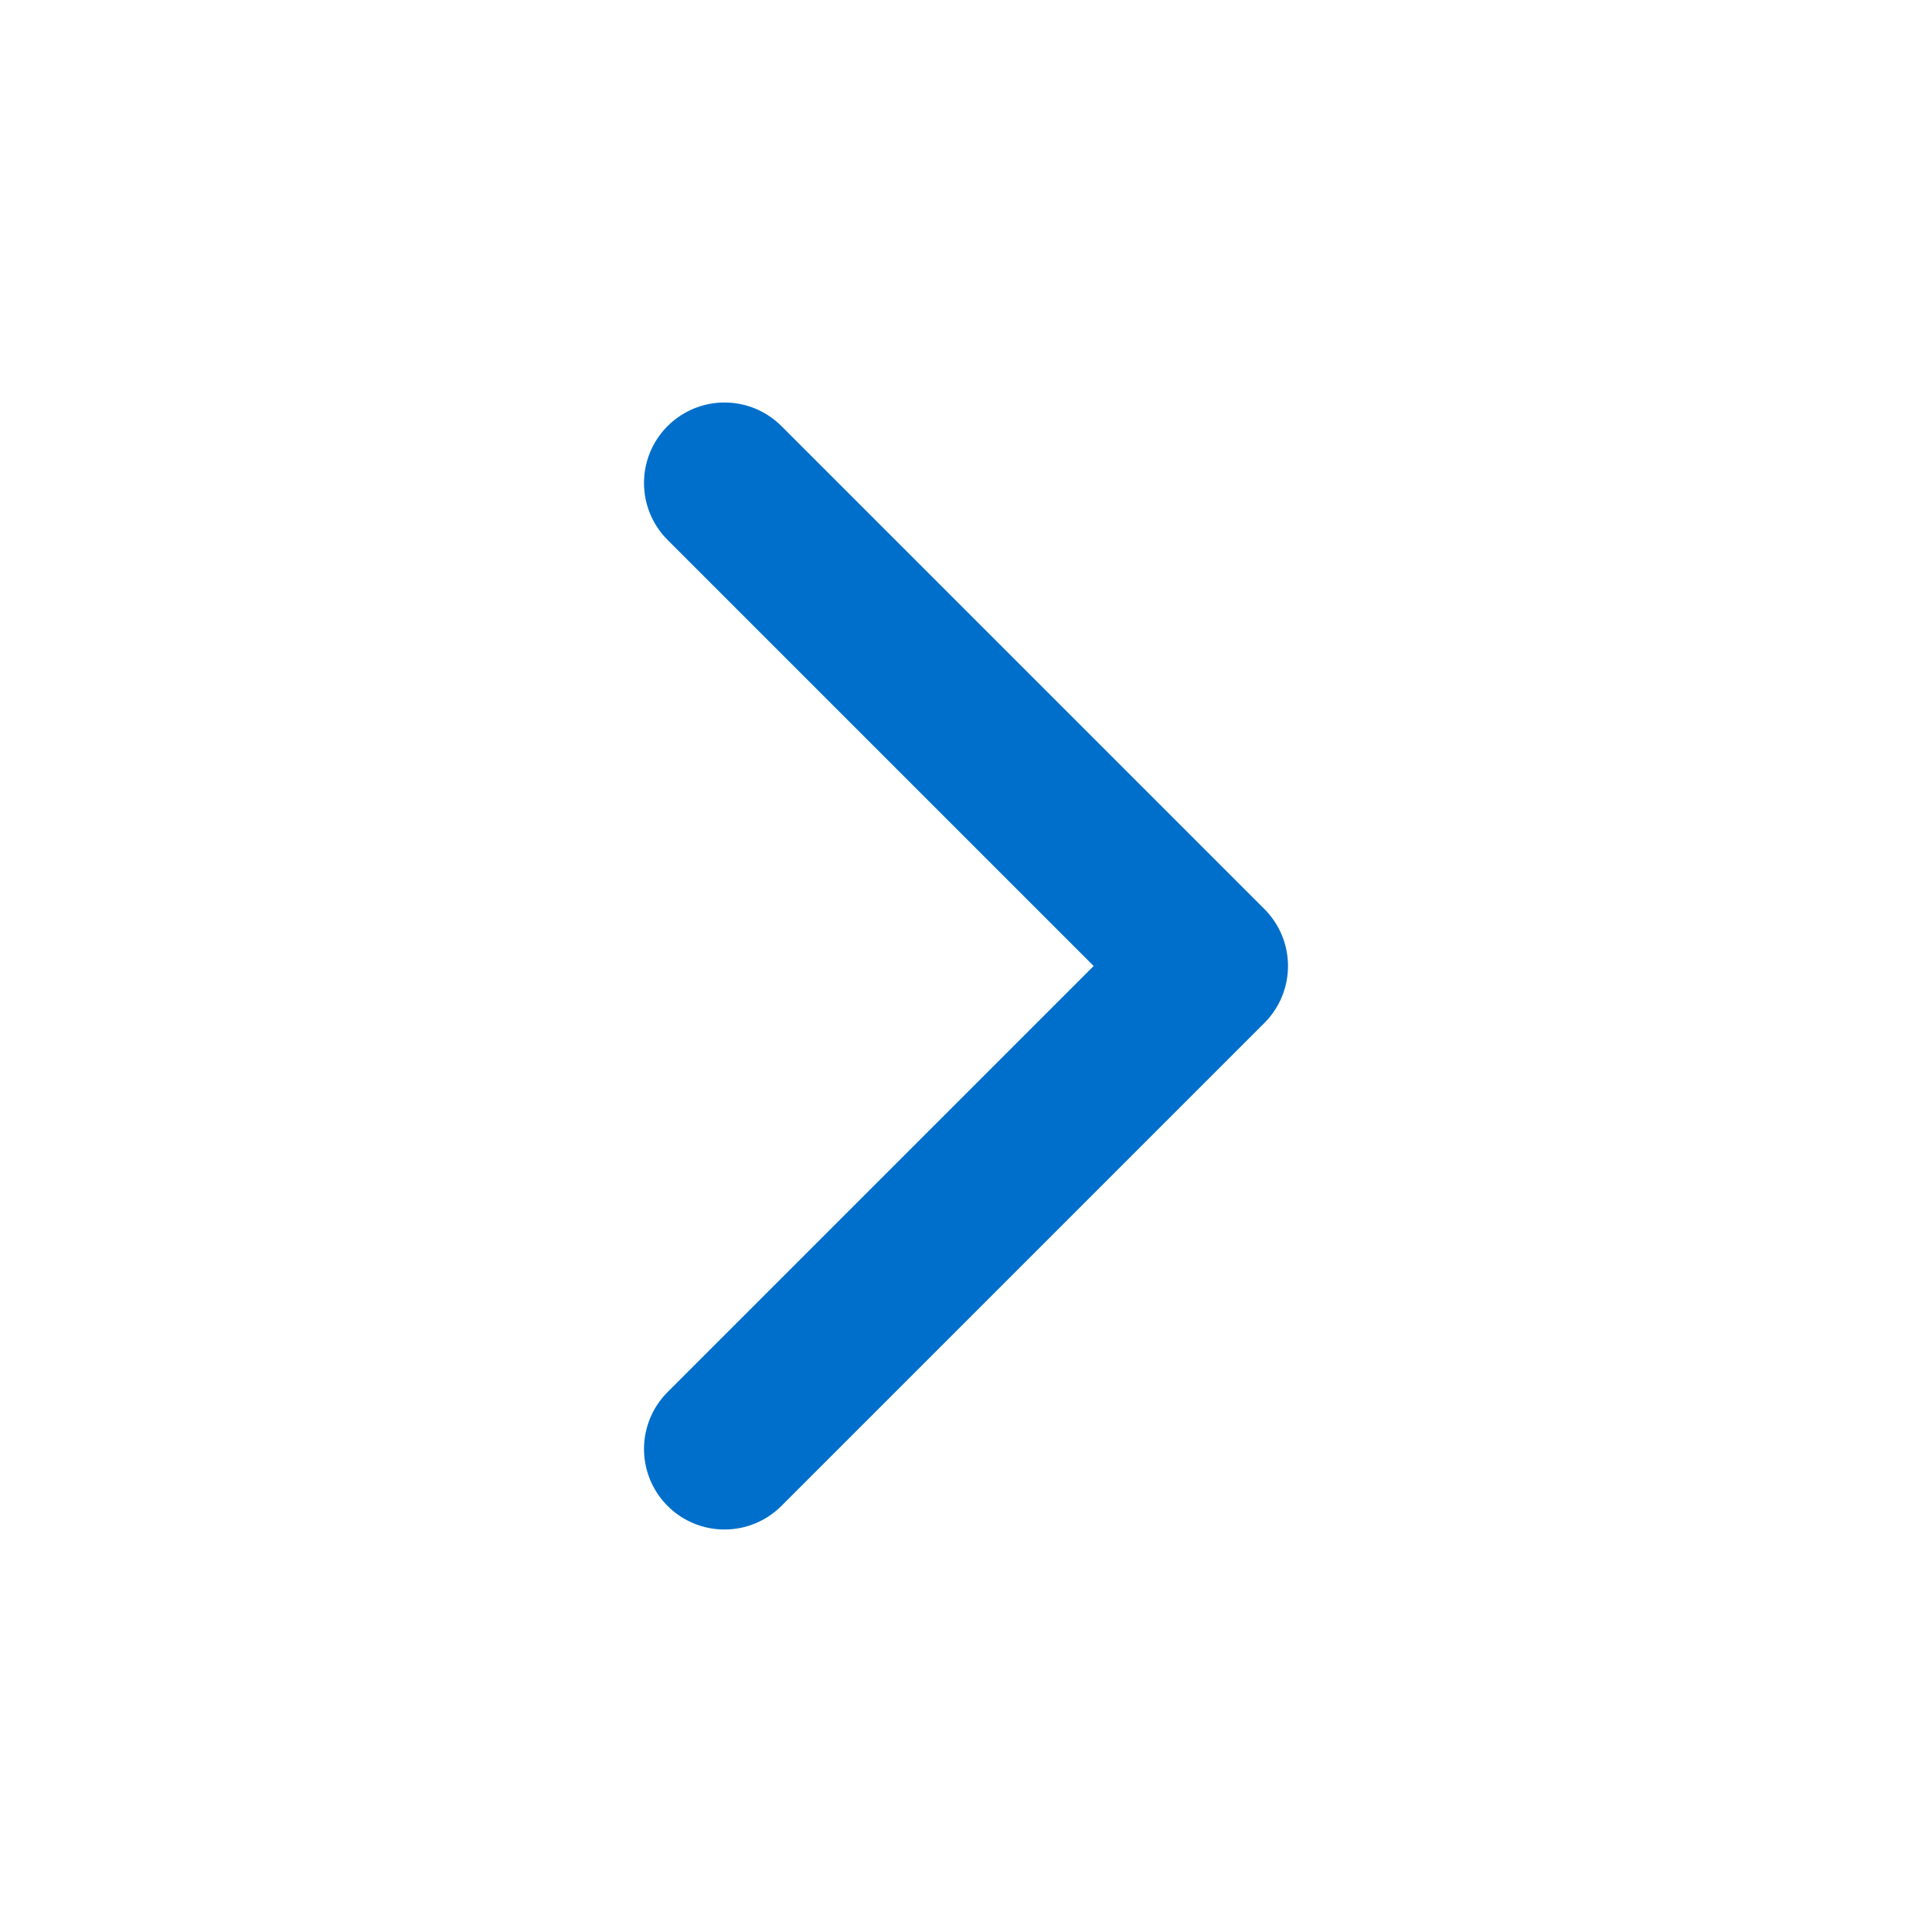
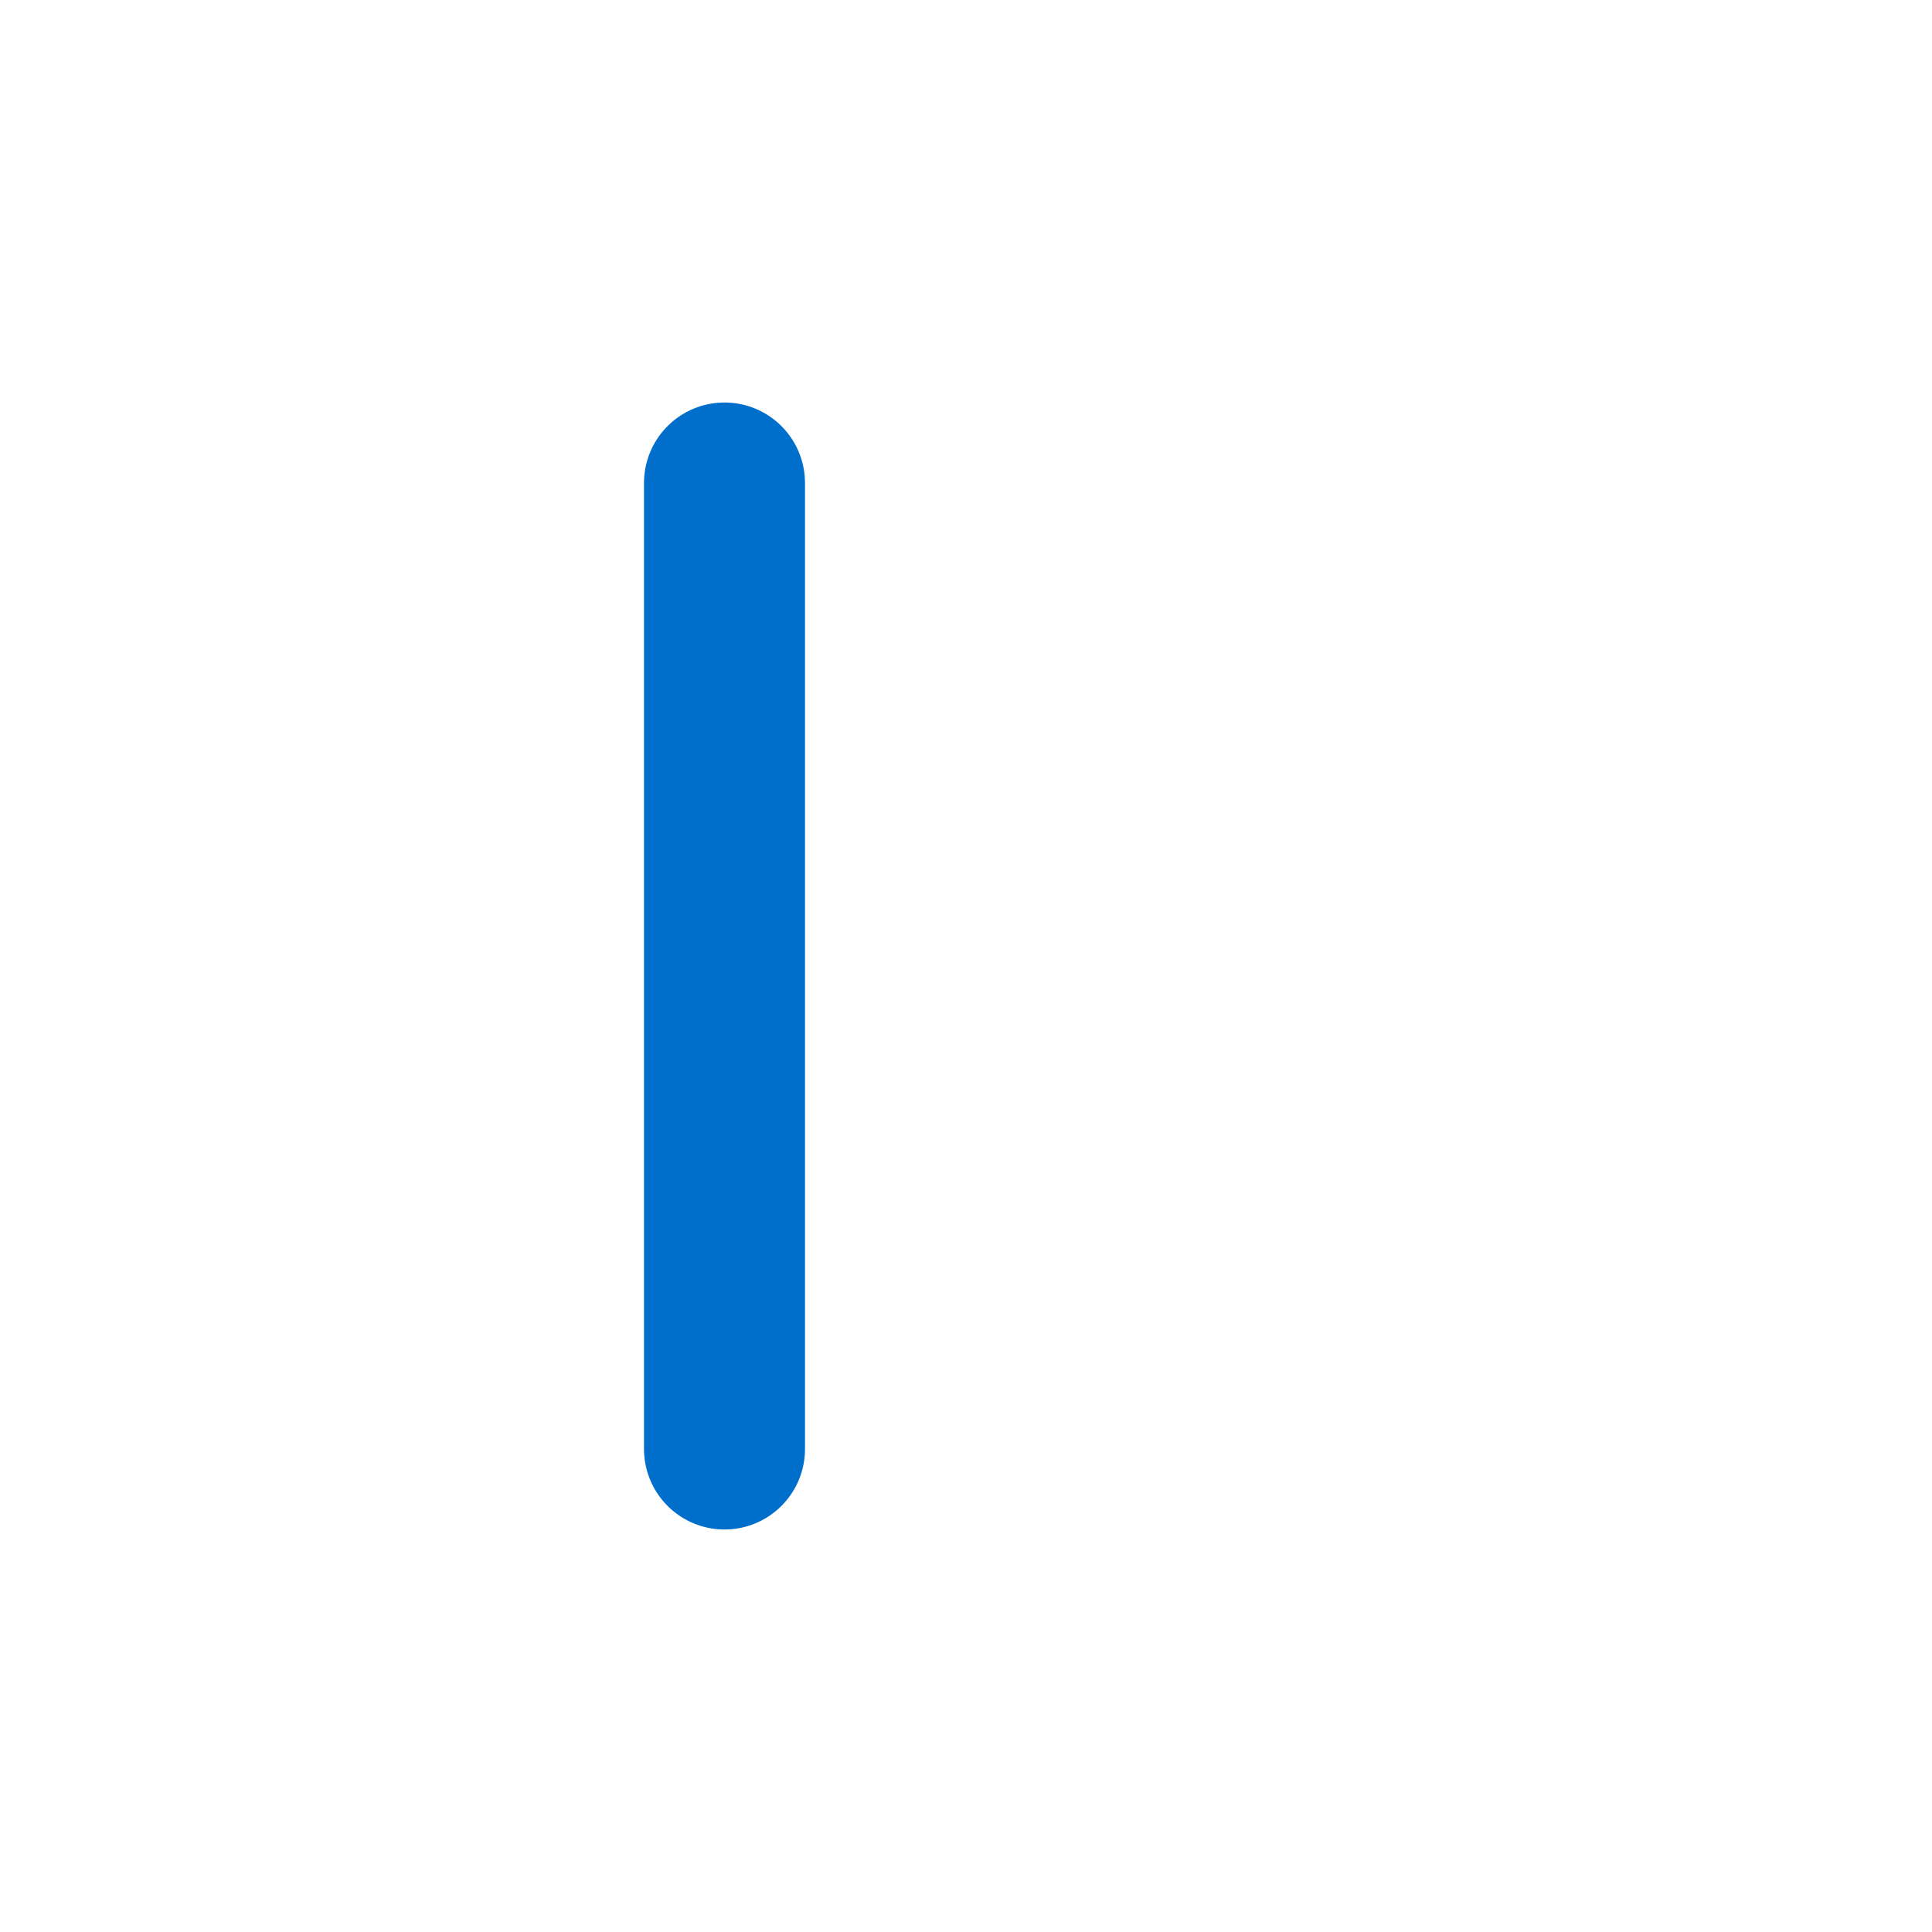
<svg xmlns="http://www.w3.org/2000/svg" width="24" height="24" viewBox="0 0 24 24" fill="none">
-   <path d="M9 6L15 12L9 18" stroke="#006FCB" stroke-width="2" stroke-linecap="round" stroke-linejoin="round" />
+   <path d="M9 6L9 18" stroke="#006FCB" stroke-width="2" stroke-linecap="round" stroke-linejoin="round" />
</svg>